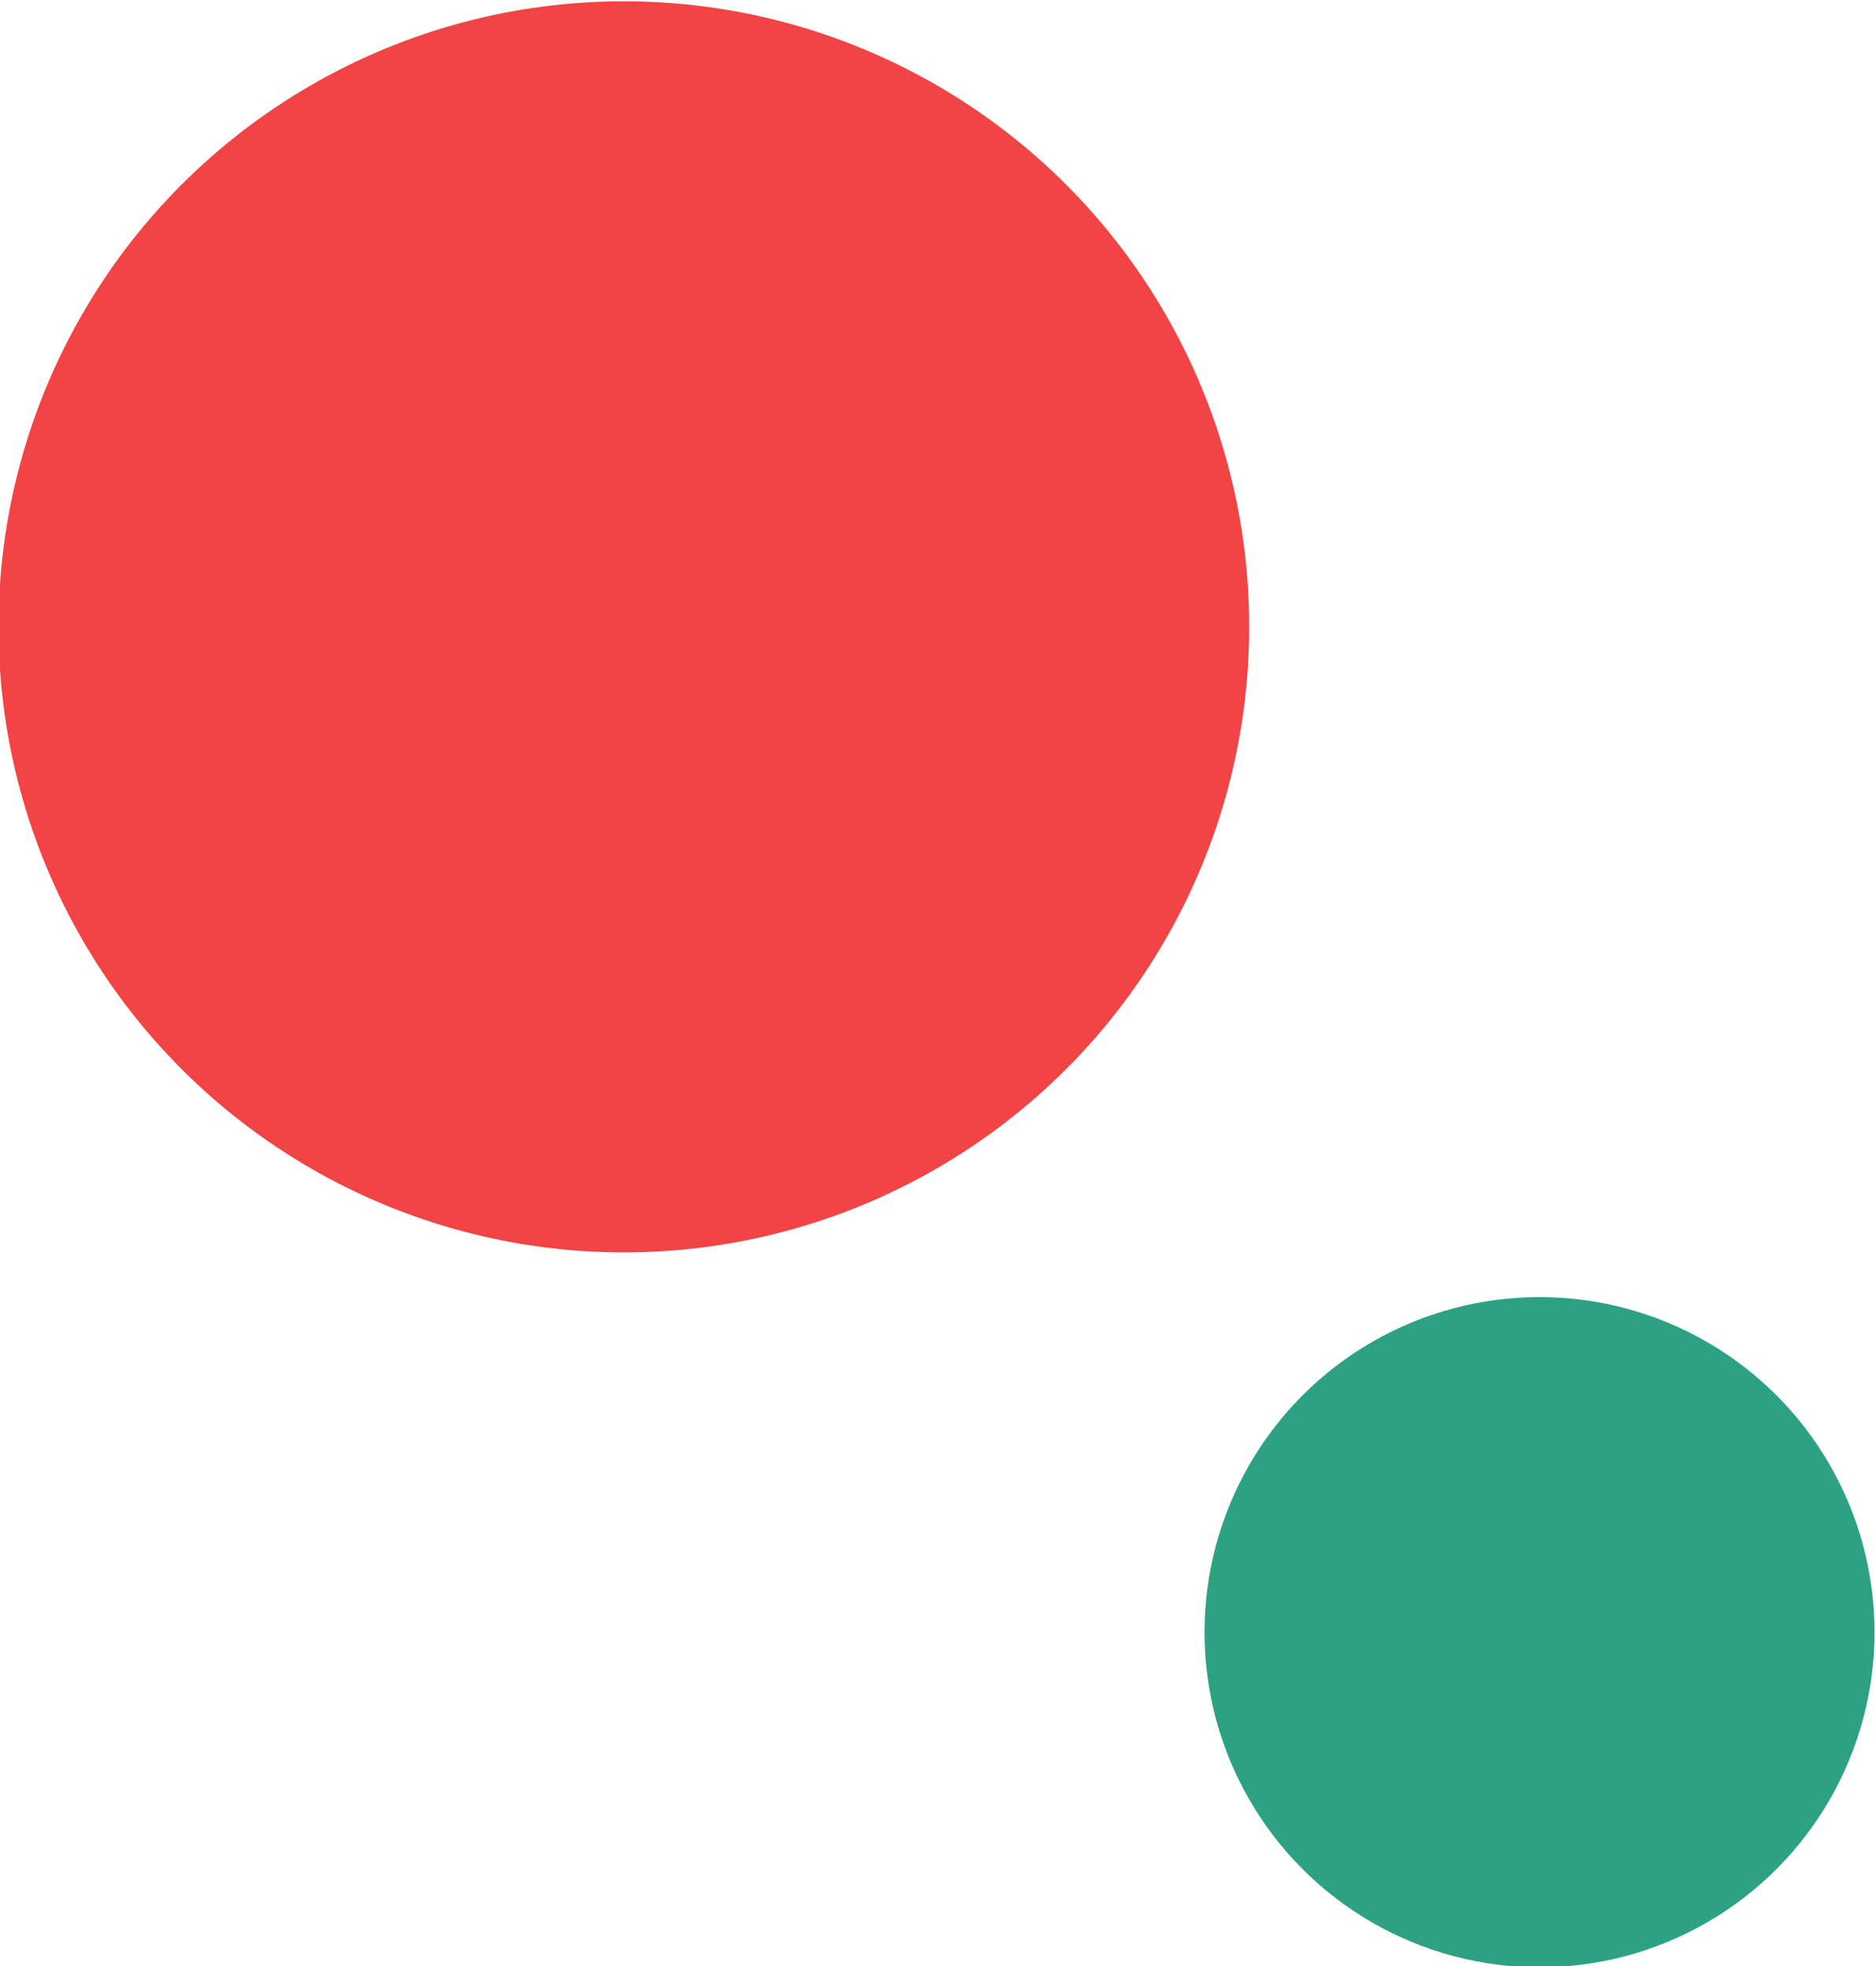
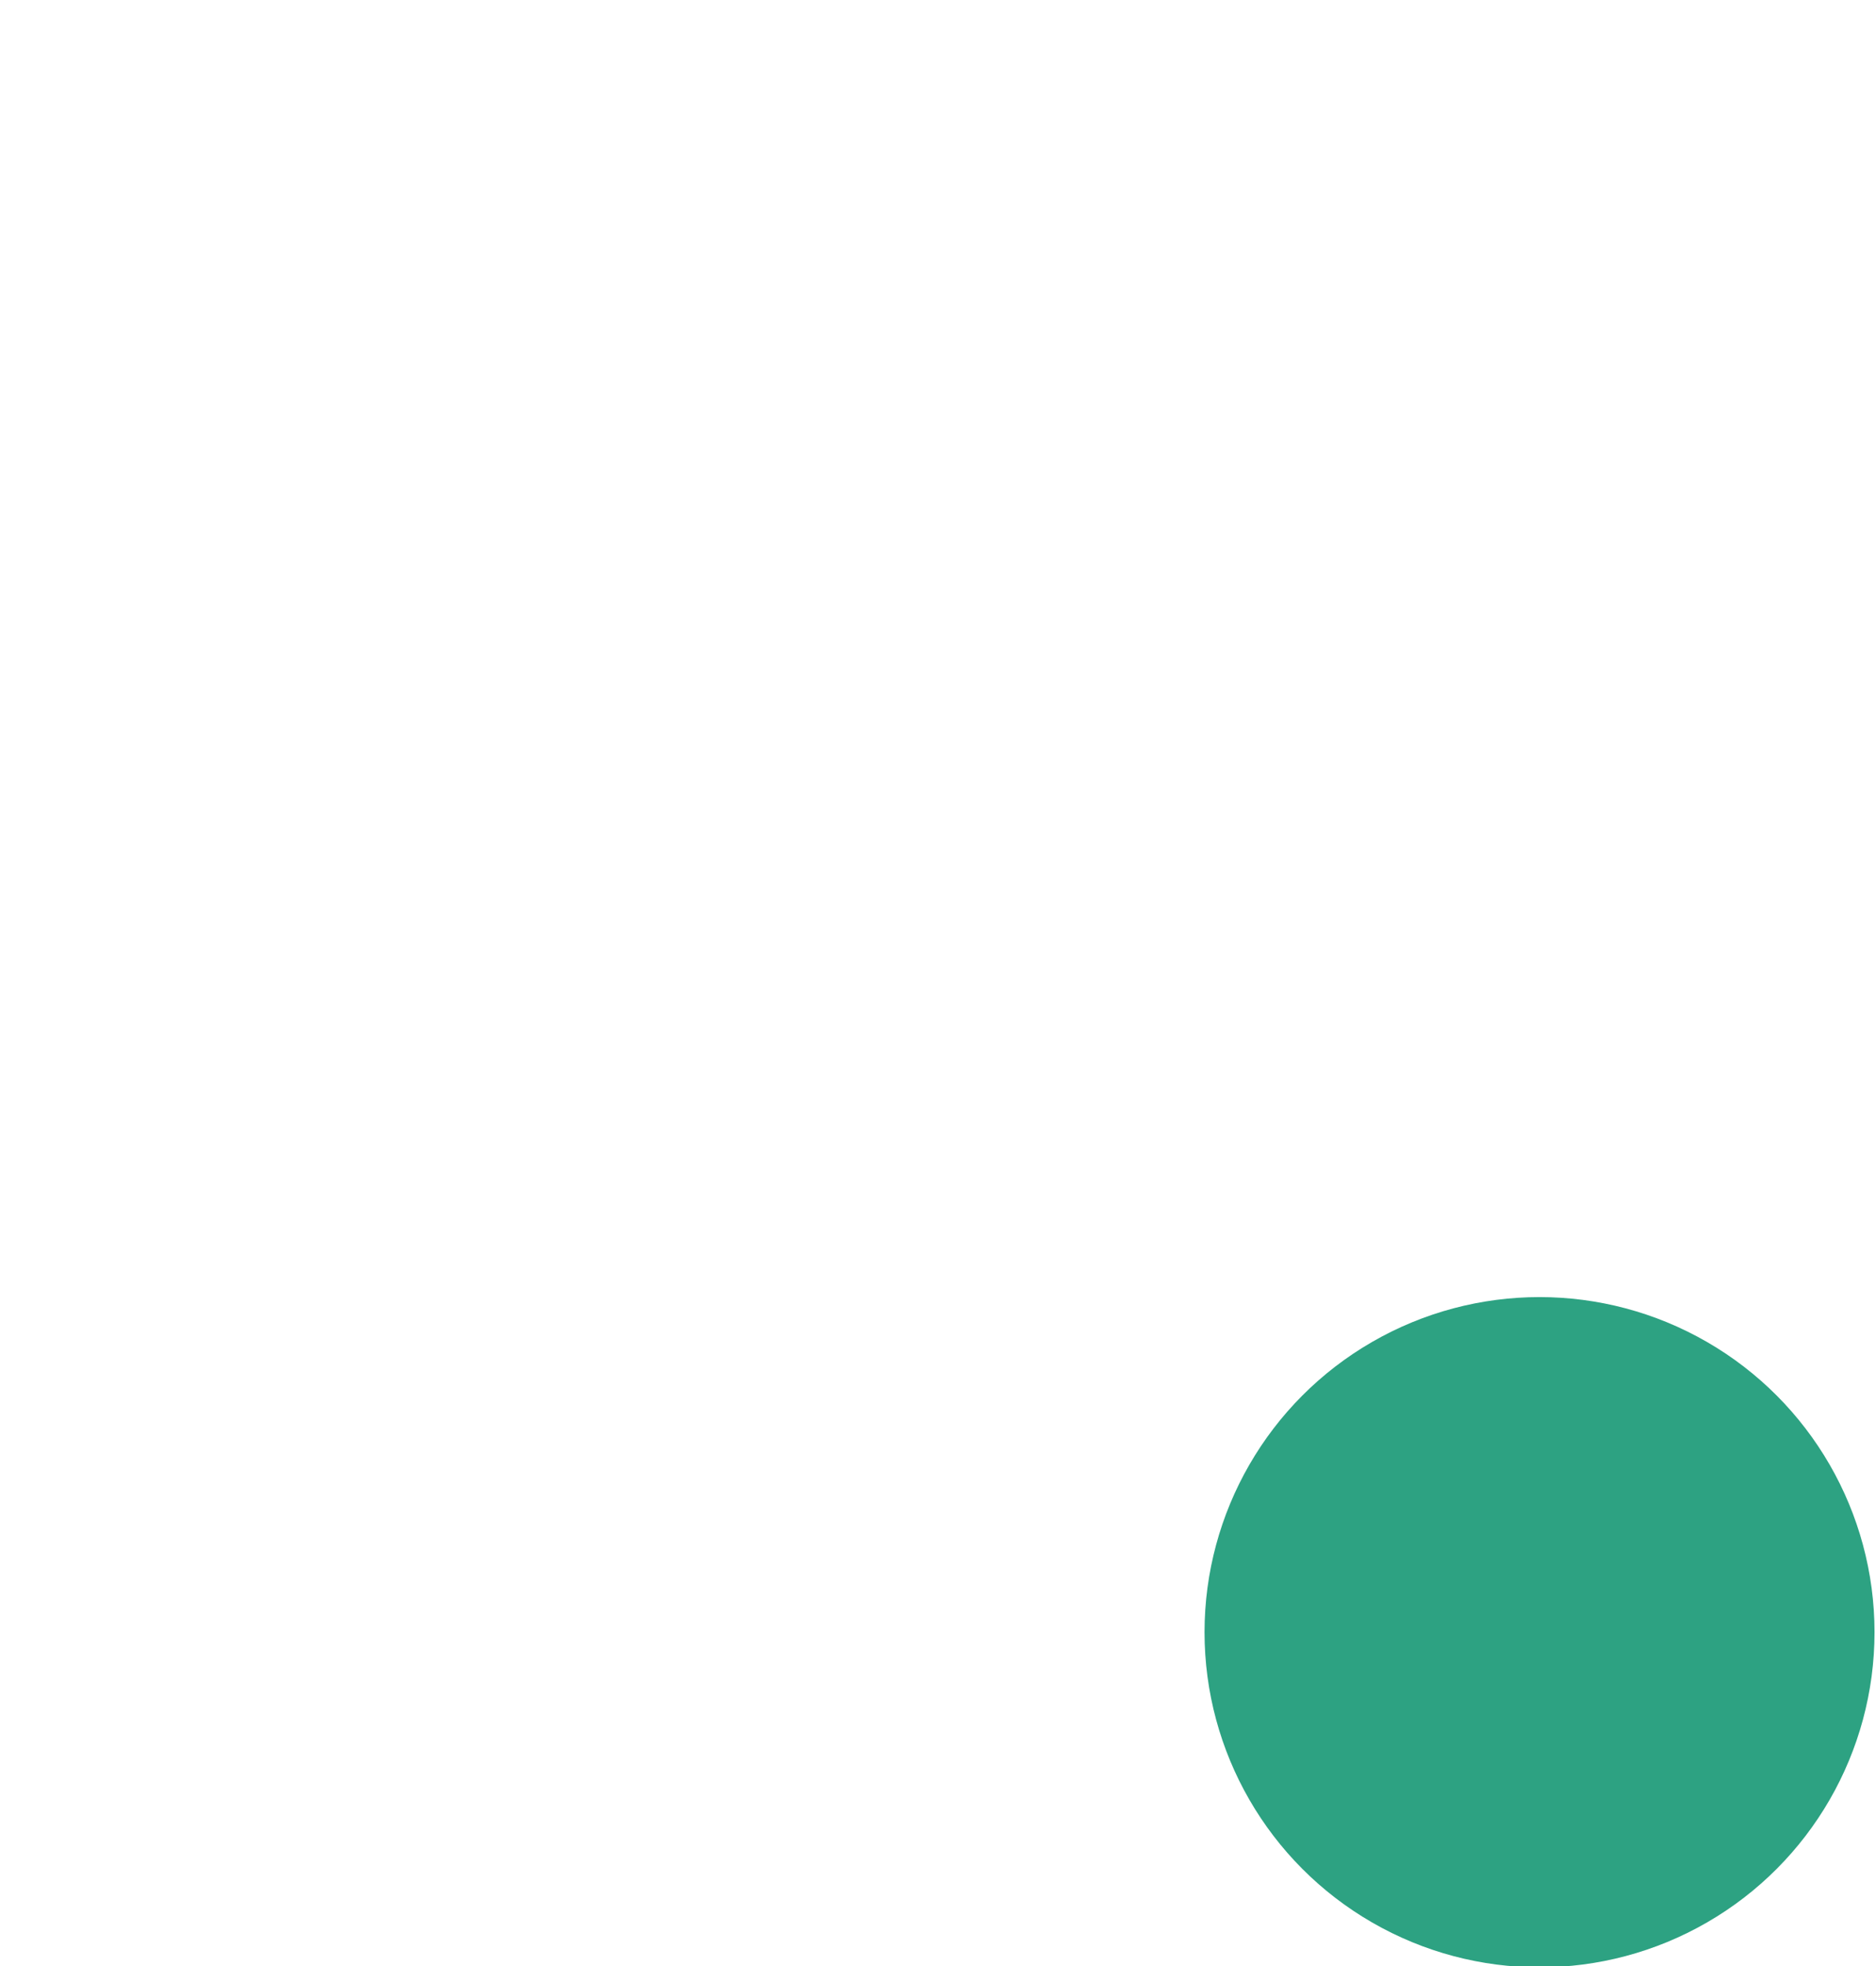
<svg xmlns="http://www.w3.org/2000/svg" version="1.1" id="レイヤー_1" x="0px" y="0px" viewBox="0 0 42 44" style="enable-background:new 0 0 42 44;" xml:space="preserve">
  <style type="text/css">
	.st0{fill:#2DA282;}
	.st1{fill:#F24445;}
</style>
  <g transform="translate(-331.433 -119.971)">
    <circle class="st0" cx="365.9" cy="156.5" r="7.5" />
-     <circle class="st1" cx="345.4" cy="134" r="14" />
  </g>
</svg>